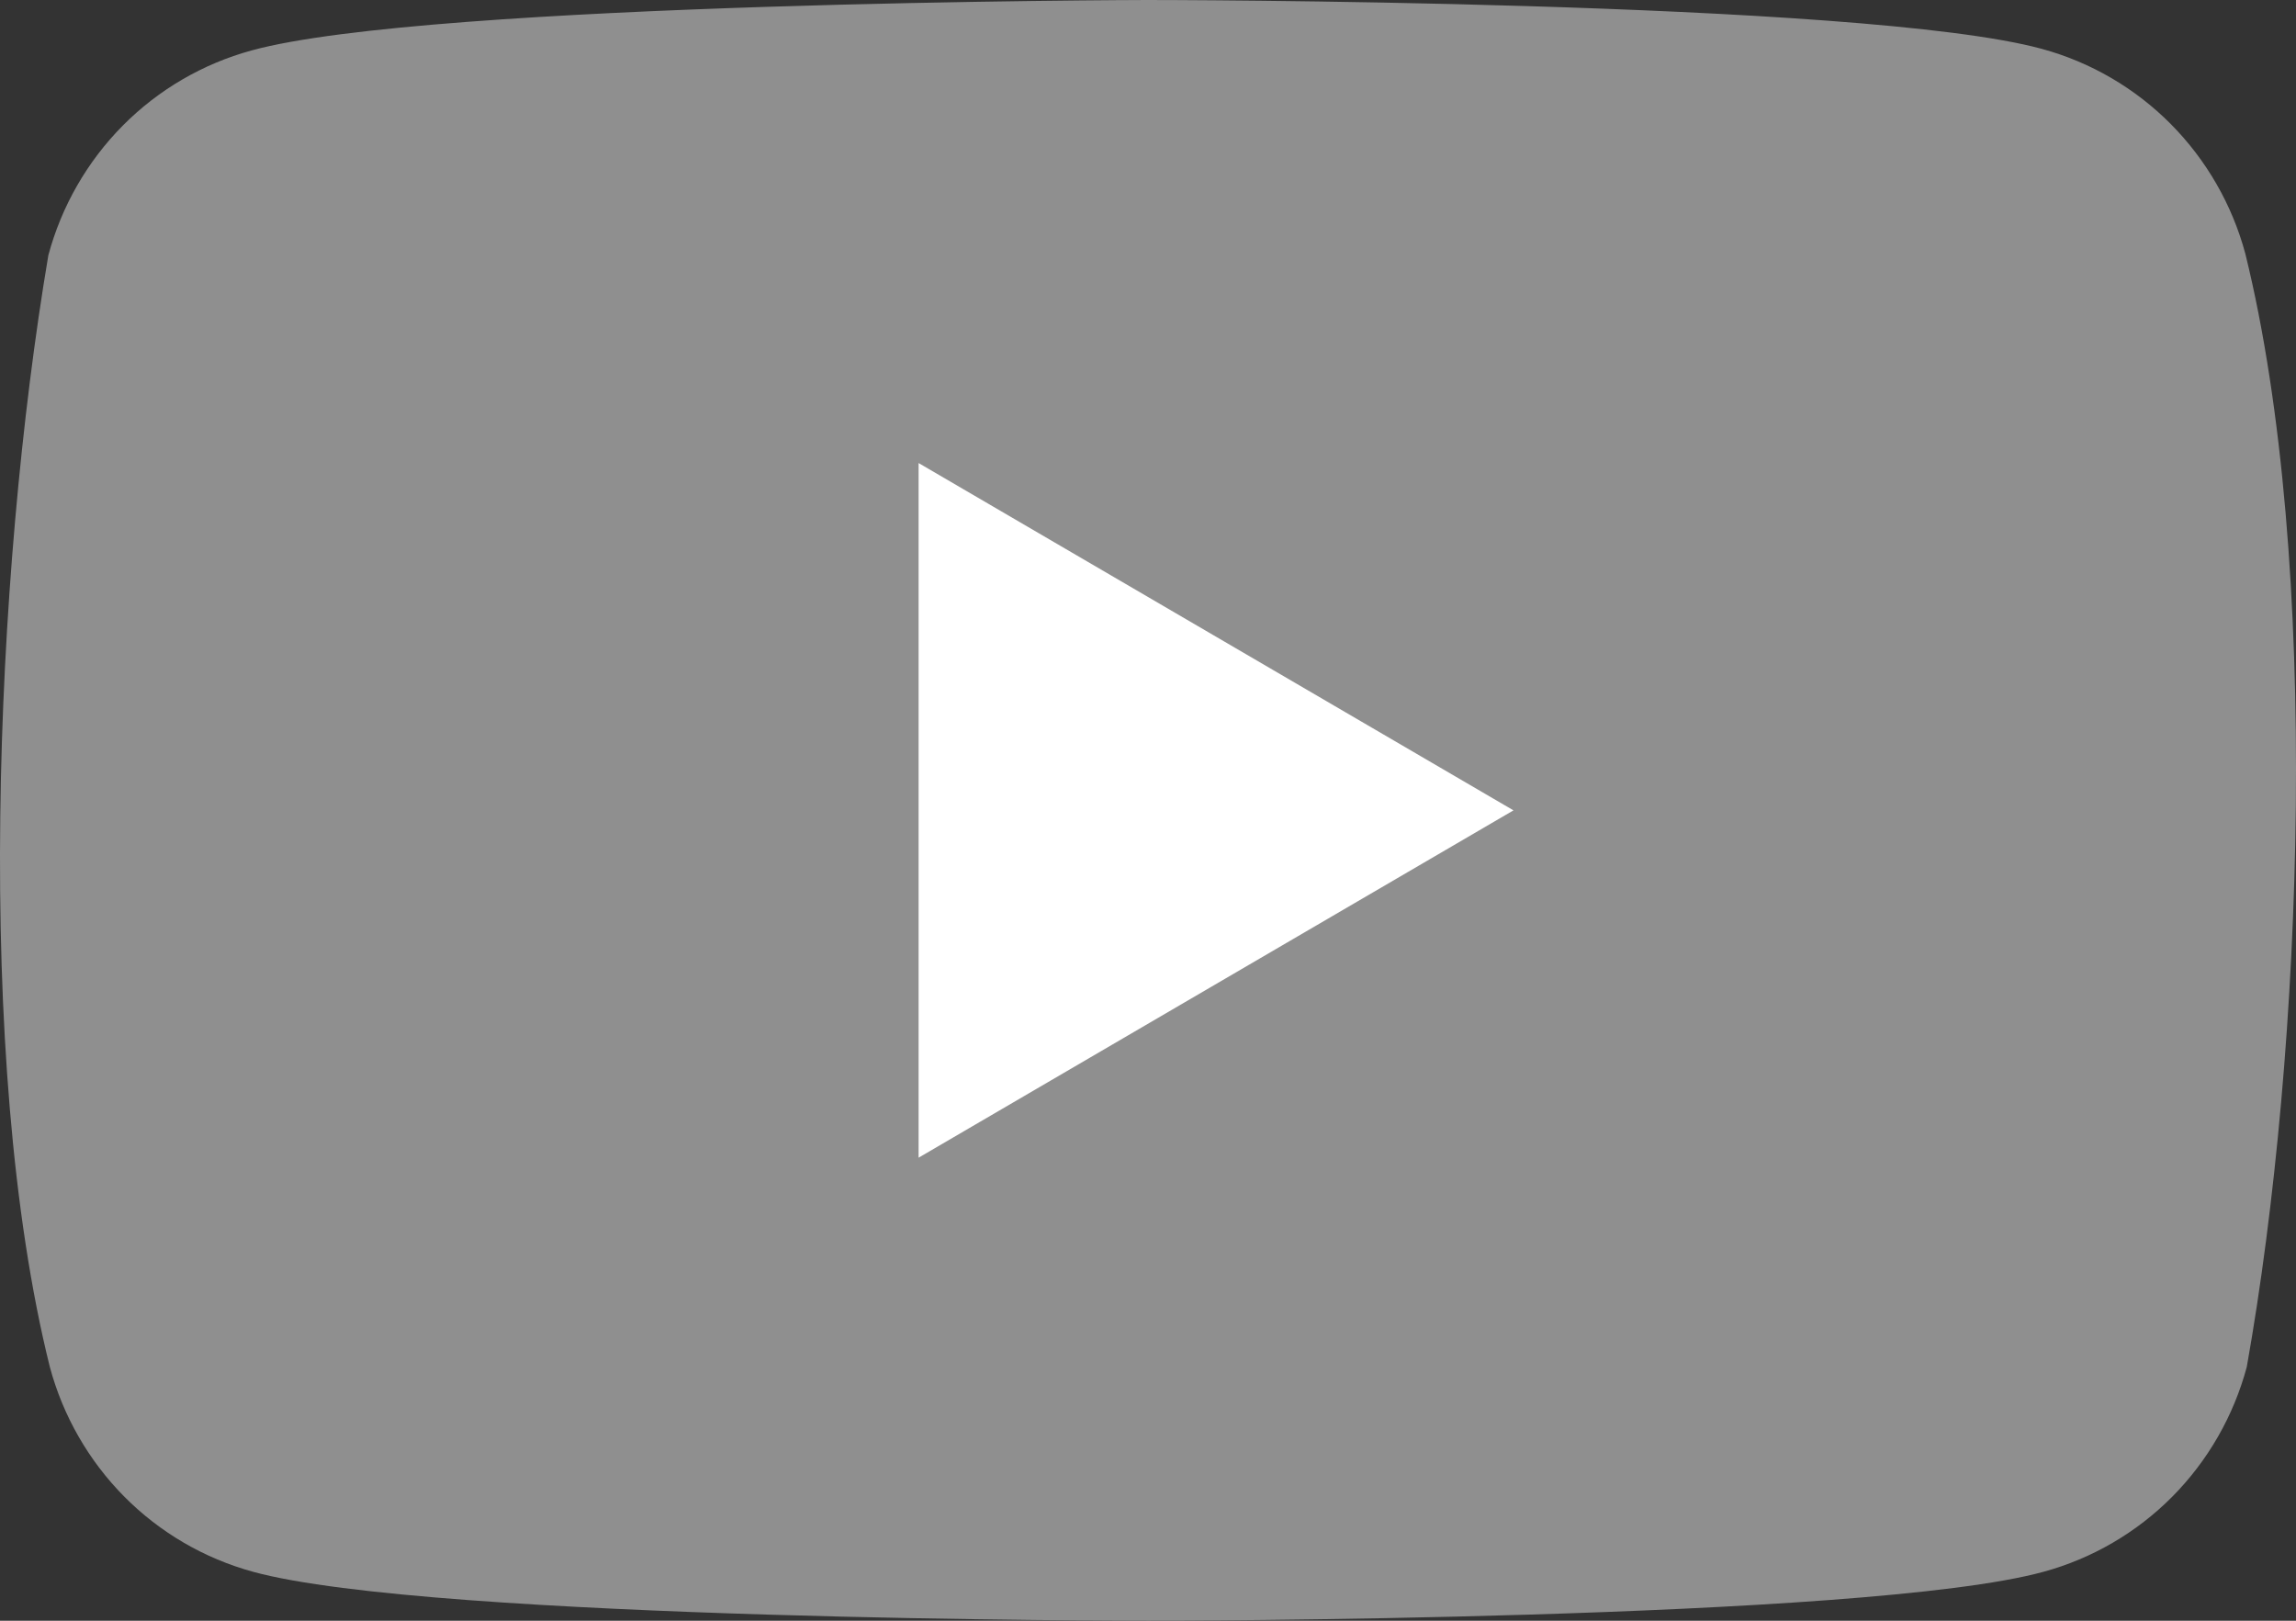
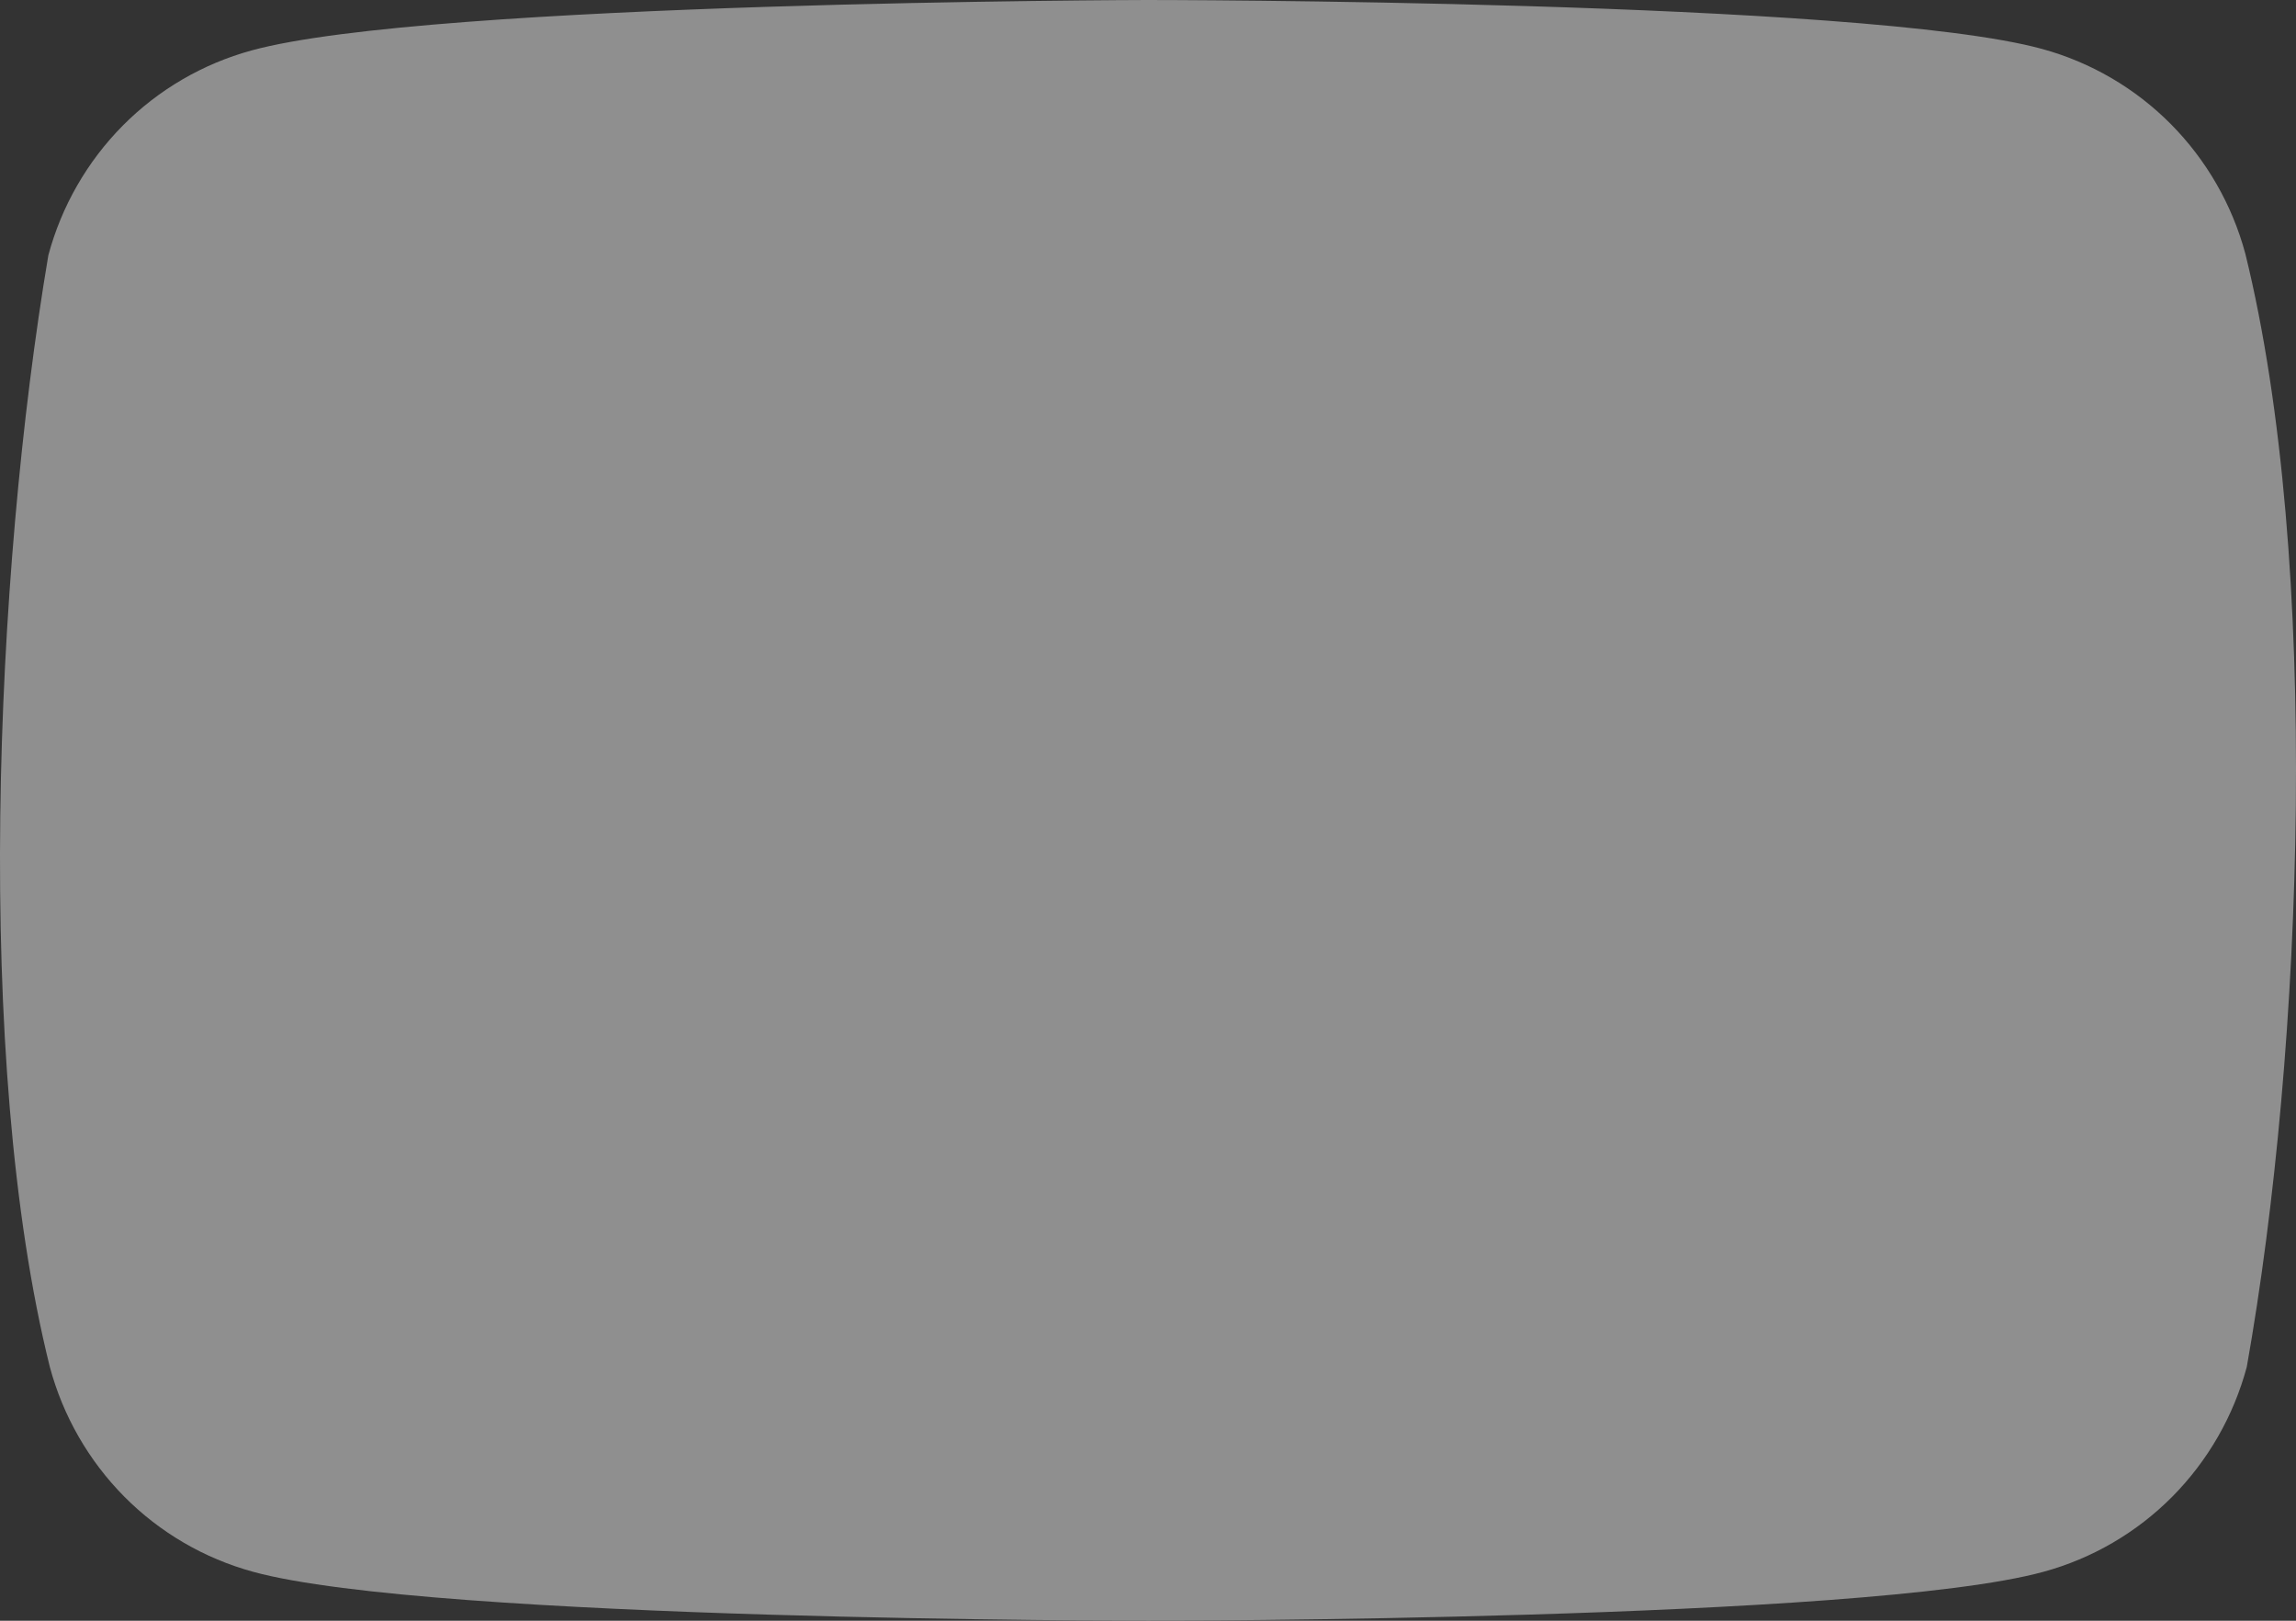
<svg xmlns="http://www.w3.org/2000/svg" width="34" height="24" viewBox="0 0 34 24" fill="none">
  <rect x="0" y="0" width="34" height="24" fill="#333333" stroke="none" />
  <path d="M33.25 3.758C33.055 3.032 32.674 2.37 32.146 1.837C31.618 1.305 30.961 0.922 30.241 0.725C27.602 0 16.983 0 16.983 0C16.983 0 6.363 0.022 3.725 0.747C3.004 0.944 2.347 1.327 1.819 1.859C1.291 2.392 0.911 3.054 0.716 3.78C-0.082 8.506 -0.392 15.706 0.738 20.242C0.933 20.968 1.313 21.63 1.841 22.163C2.369 22.695 3.026 23.078 3.747 23.275C6.385 24 17.005 24 17.005 24C17.005 24 27.624 24 30.262 23.275C30.983 23.078 31.64 22.695 32.168 22.163C32.696 21.63 33.076 20.968 33.271 20.242C34.113 15.51 34.373 8.314 33.25 3.758Z" fill="#8F8F8F" />
-   <path d="M13.603 17.143L22.412 12L13.603 6.857V17.143Z" fill="white" />
</svg>